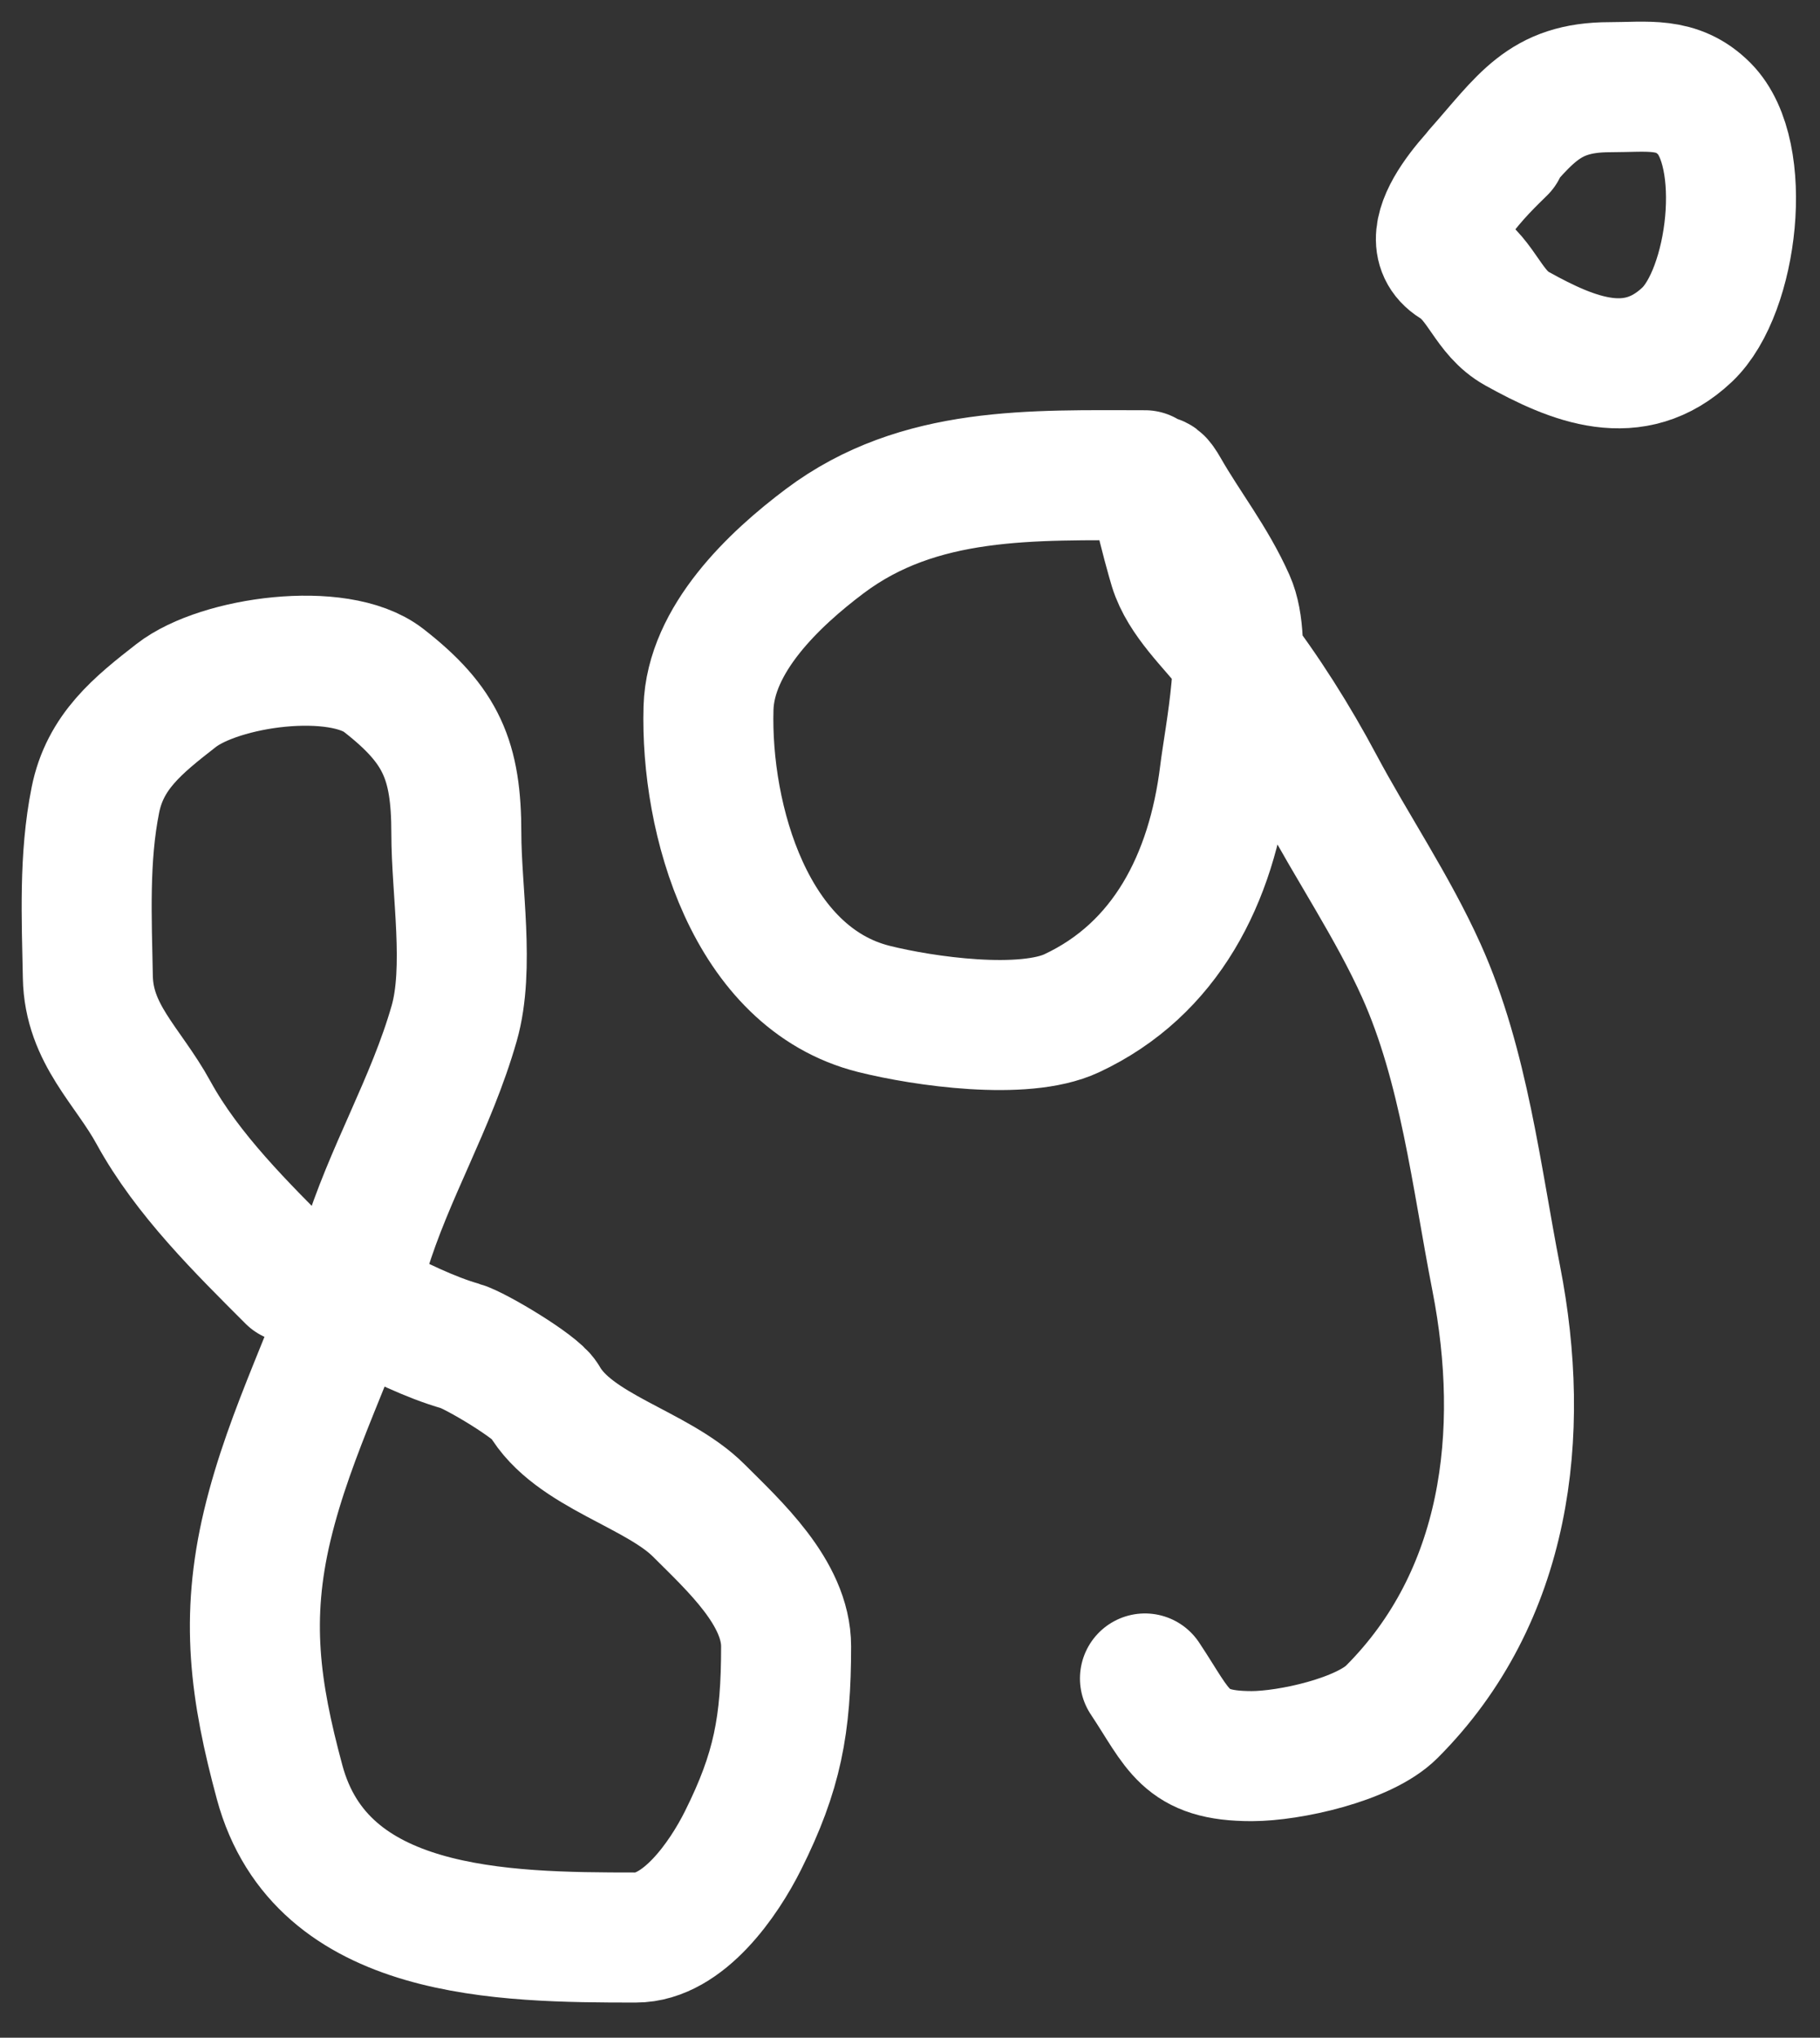
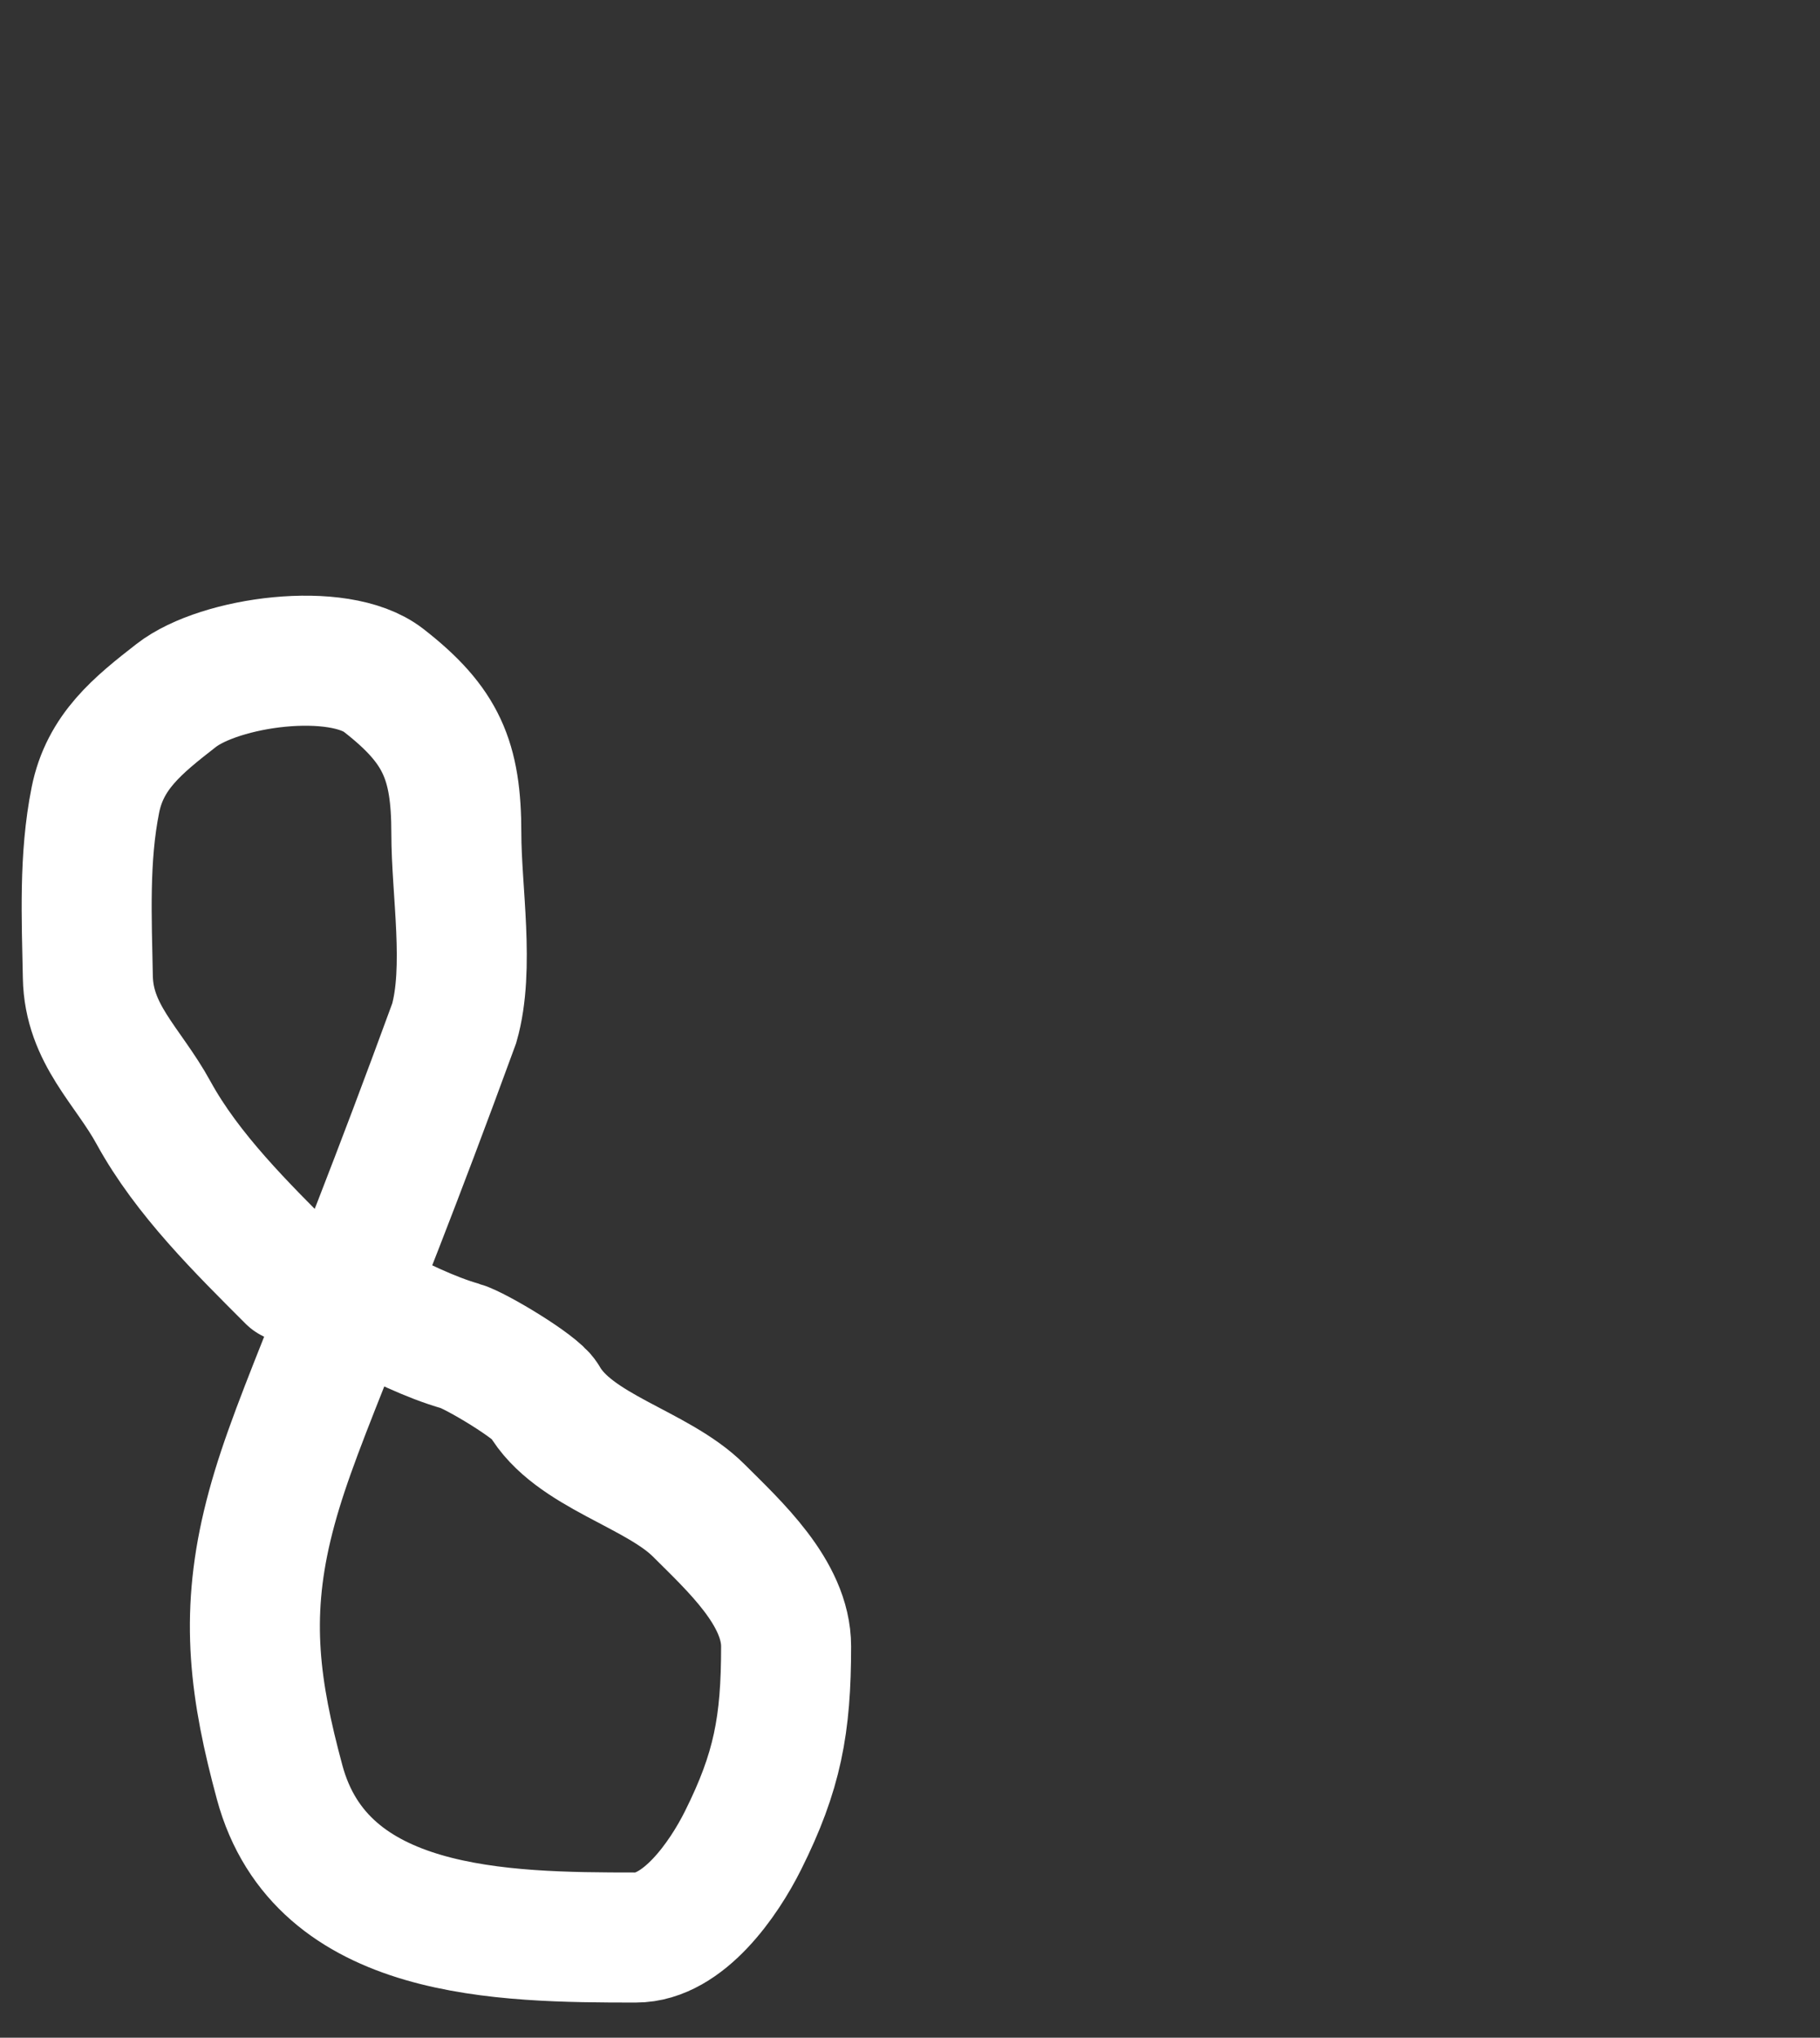
<svg xmlns="http://www.w3.org/2000/svg" width="42" height="47" viewBox="0 0 42 47" fill="none">
  <rect x="0" y="0" width="42" height="47" fill="#333333" stroke="none" />
-   <path d="M6.727 29.47C5.583 28.326 4.323 27.089 3.543 25.665C2.951 24.582 2.051 23.854 2.027 22.532C2.001 21.174 1.934 19.785 2.201 18.453C2.424 17.335 3.184 16.727 4.066 16.041C5.076 15.255 7.812 14.883 8.853 15.693C10.188 16.732 10.531 17.538 10.531 19.224C10.531 20.538 10.844 22.332 10.482 23.601C9.951 25.457 8.974 27.056 8.418 28.885C7.767 31.024 6.695 32.973 6.167 35.189C5.657 37.331 5.88 38.989 6.453 41.108C7.41 44.648 11.594 44.689 14.672 44.689C15.769 44.689 16.702 43.34 17.146 42.451C17.939 40.864 18.141 39.791 18.141 37.975C18.141 36.74 16.936 35.65 16.127 34.841C15.16 33.874 13.229 33.476 12.546 32.28C12.378 31.987 10.973 31.147 10.631 31.049C9.913 30.844 9.172 30.469 8.517 30.141" stroke="white" stroke-width="3" stroke-linecap="round" />
-   <path d="M26.422 10.962C23.834 10.962 21.212 10.846 19.036 12.479C17.868 13.355 16.396 14.744 16.35 16.333C16.277 18.895 17.308 22.556 20.168 23.271C21.315 23.558 23.623 23.888 24.731 23.371C26.9 22.358 27.964 20.266 28.262 17.85C28.373 16.952 28.818 14.842 28.386 13.871C27.967 12.928 27.365 12.178 26.869 11.31C26.318 10.345 26.999 12.781 27.093 13.088C27.314 13.804 27.982 14.407 28.436 14.99C29.18 15.946 29.869 17.044 30.438 18.111C31.197 19.534 32.141 20.924 32.8 22.389C33.787 24.581 34.072 27.153 34.529 29.488C35.231 33.078 34.77 36.831 32.117 39.485C31.472 40.129 29.755 40.505 28.884 40.505C27.327 40.505 27.21 39.897 26.422 38.714" stroke="white" stroke-width="3" stroke-linecap="round" />
-   <path d="M34.651 3.438C34.324 3.766 32.522 5.413 33.581 6.075C34.207 6.466 34.343 7.212 35.008 7.581C36.311 8.305 37.708 8.877 38.933 7.72C39.997 6.715 40.37 3.548 39.329 2.506C38.7 1.877 38.02 2.011 37.149 2.011C35.603 2.011 35.191 2.763 34.116 3.973" stroke="white" stroke-width="3" stroke-linecap="round" />
+   <path d="M6.727 29.47C5.583 28.326 4.323 27.089 3.543 25.665C2.951 24.582 2.051 23.854 2.027 22.532C2.001 21.174 1.934 19.785 2.201 18.453C2.424 17.335 3.184 16.727 4.066 16.041C5.076 15.255 7.812 14.883 8.853 15.693C10.188 16.732 10.531 17.538 10.531 19.224C10.531 20.538 10.844 22.332 10.482 23.601C7.767 31.024 6.695 32.973 6.167 35.189C5.657 37.331 5.88 38.989 6.453 41.108C7.41 44.648 11.594 44.689 14.672 44.689C15.769 44.689 16.702 43.34 17.146 42.451C17.939 40.864 18.141 39.791 18.141 37.975C18.141 36.74 16.936 35.65 16.127 34.841C15.16 33.874 13.229 33.476 12.546 32.28C12.378 31.987 10.973 31.147 10.631 31.049C9.913 30.844 9.172 30.469 8.517 30.141" stroke="white" stroke-width="3" stroke-linecap="round" />
</svg>